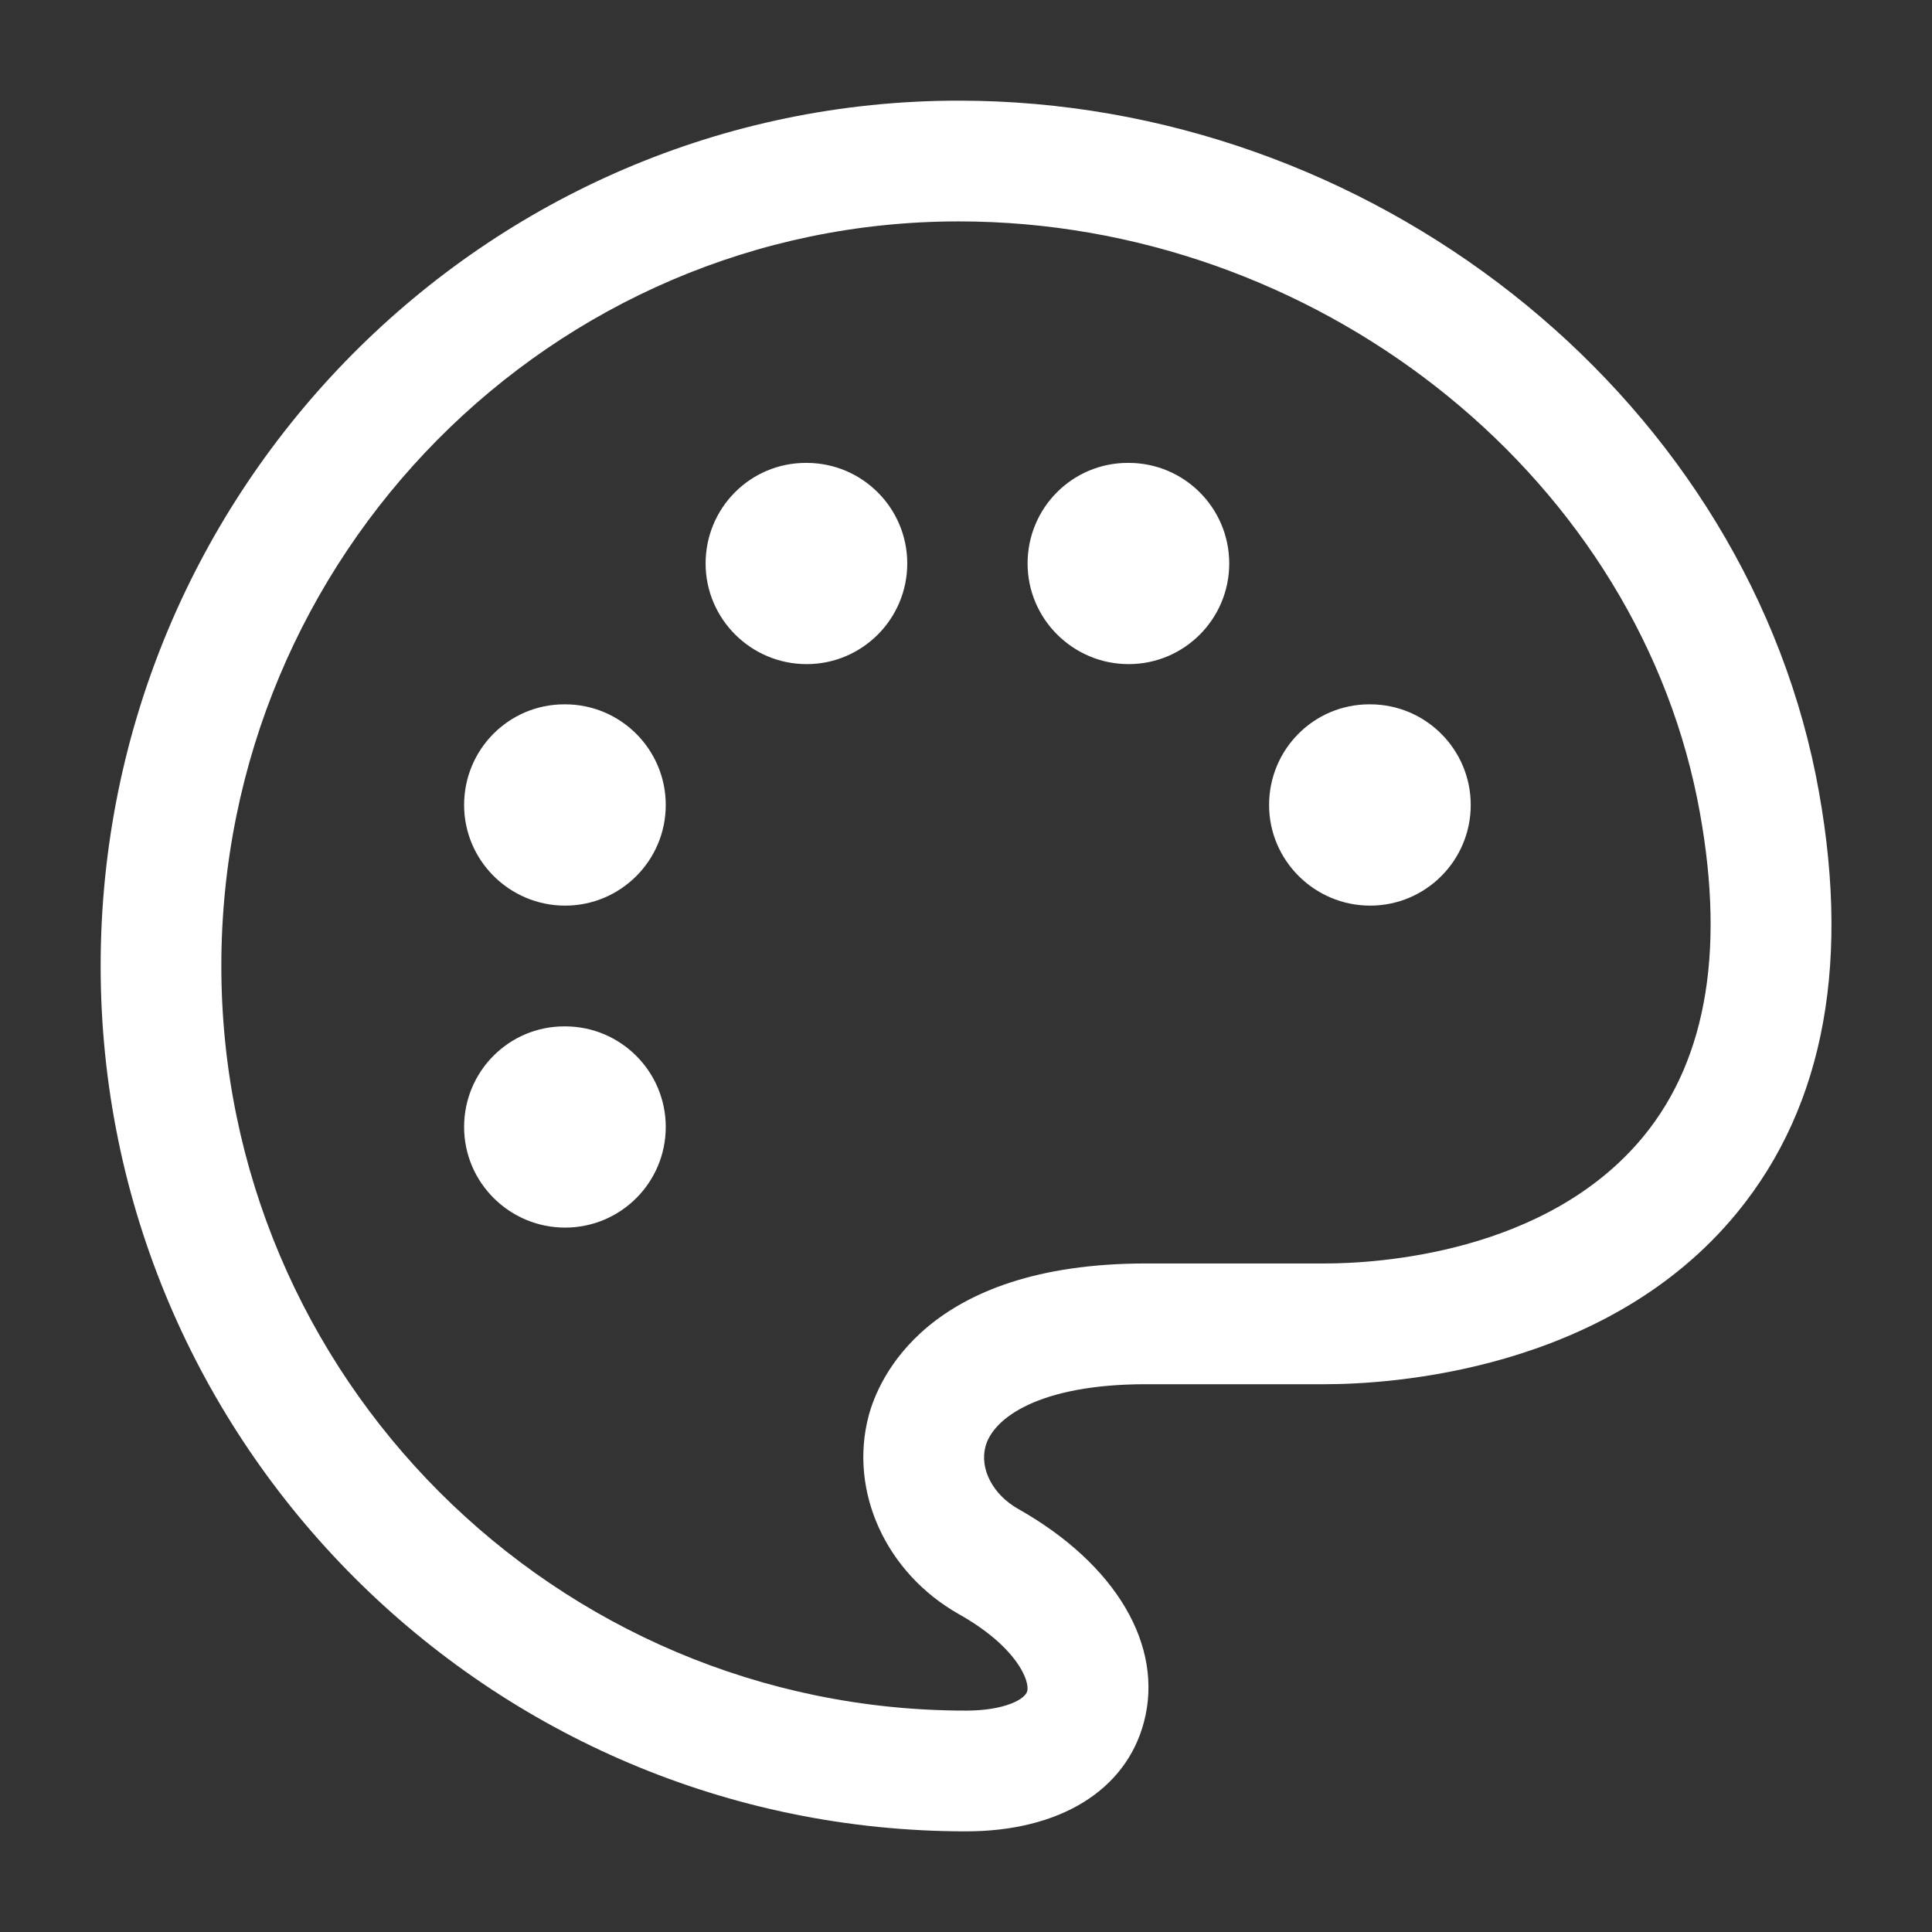
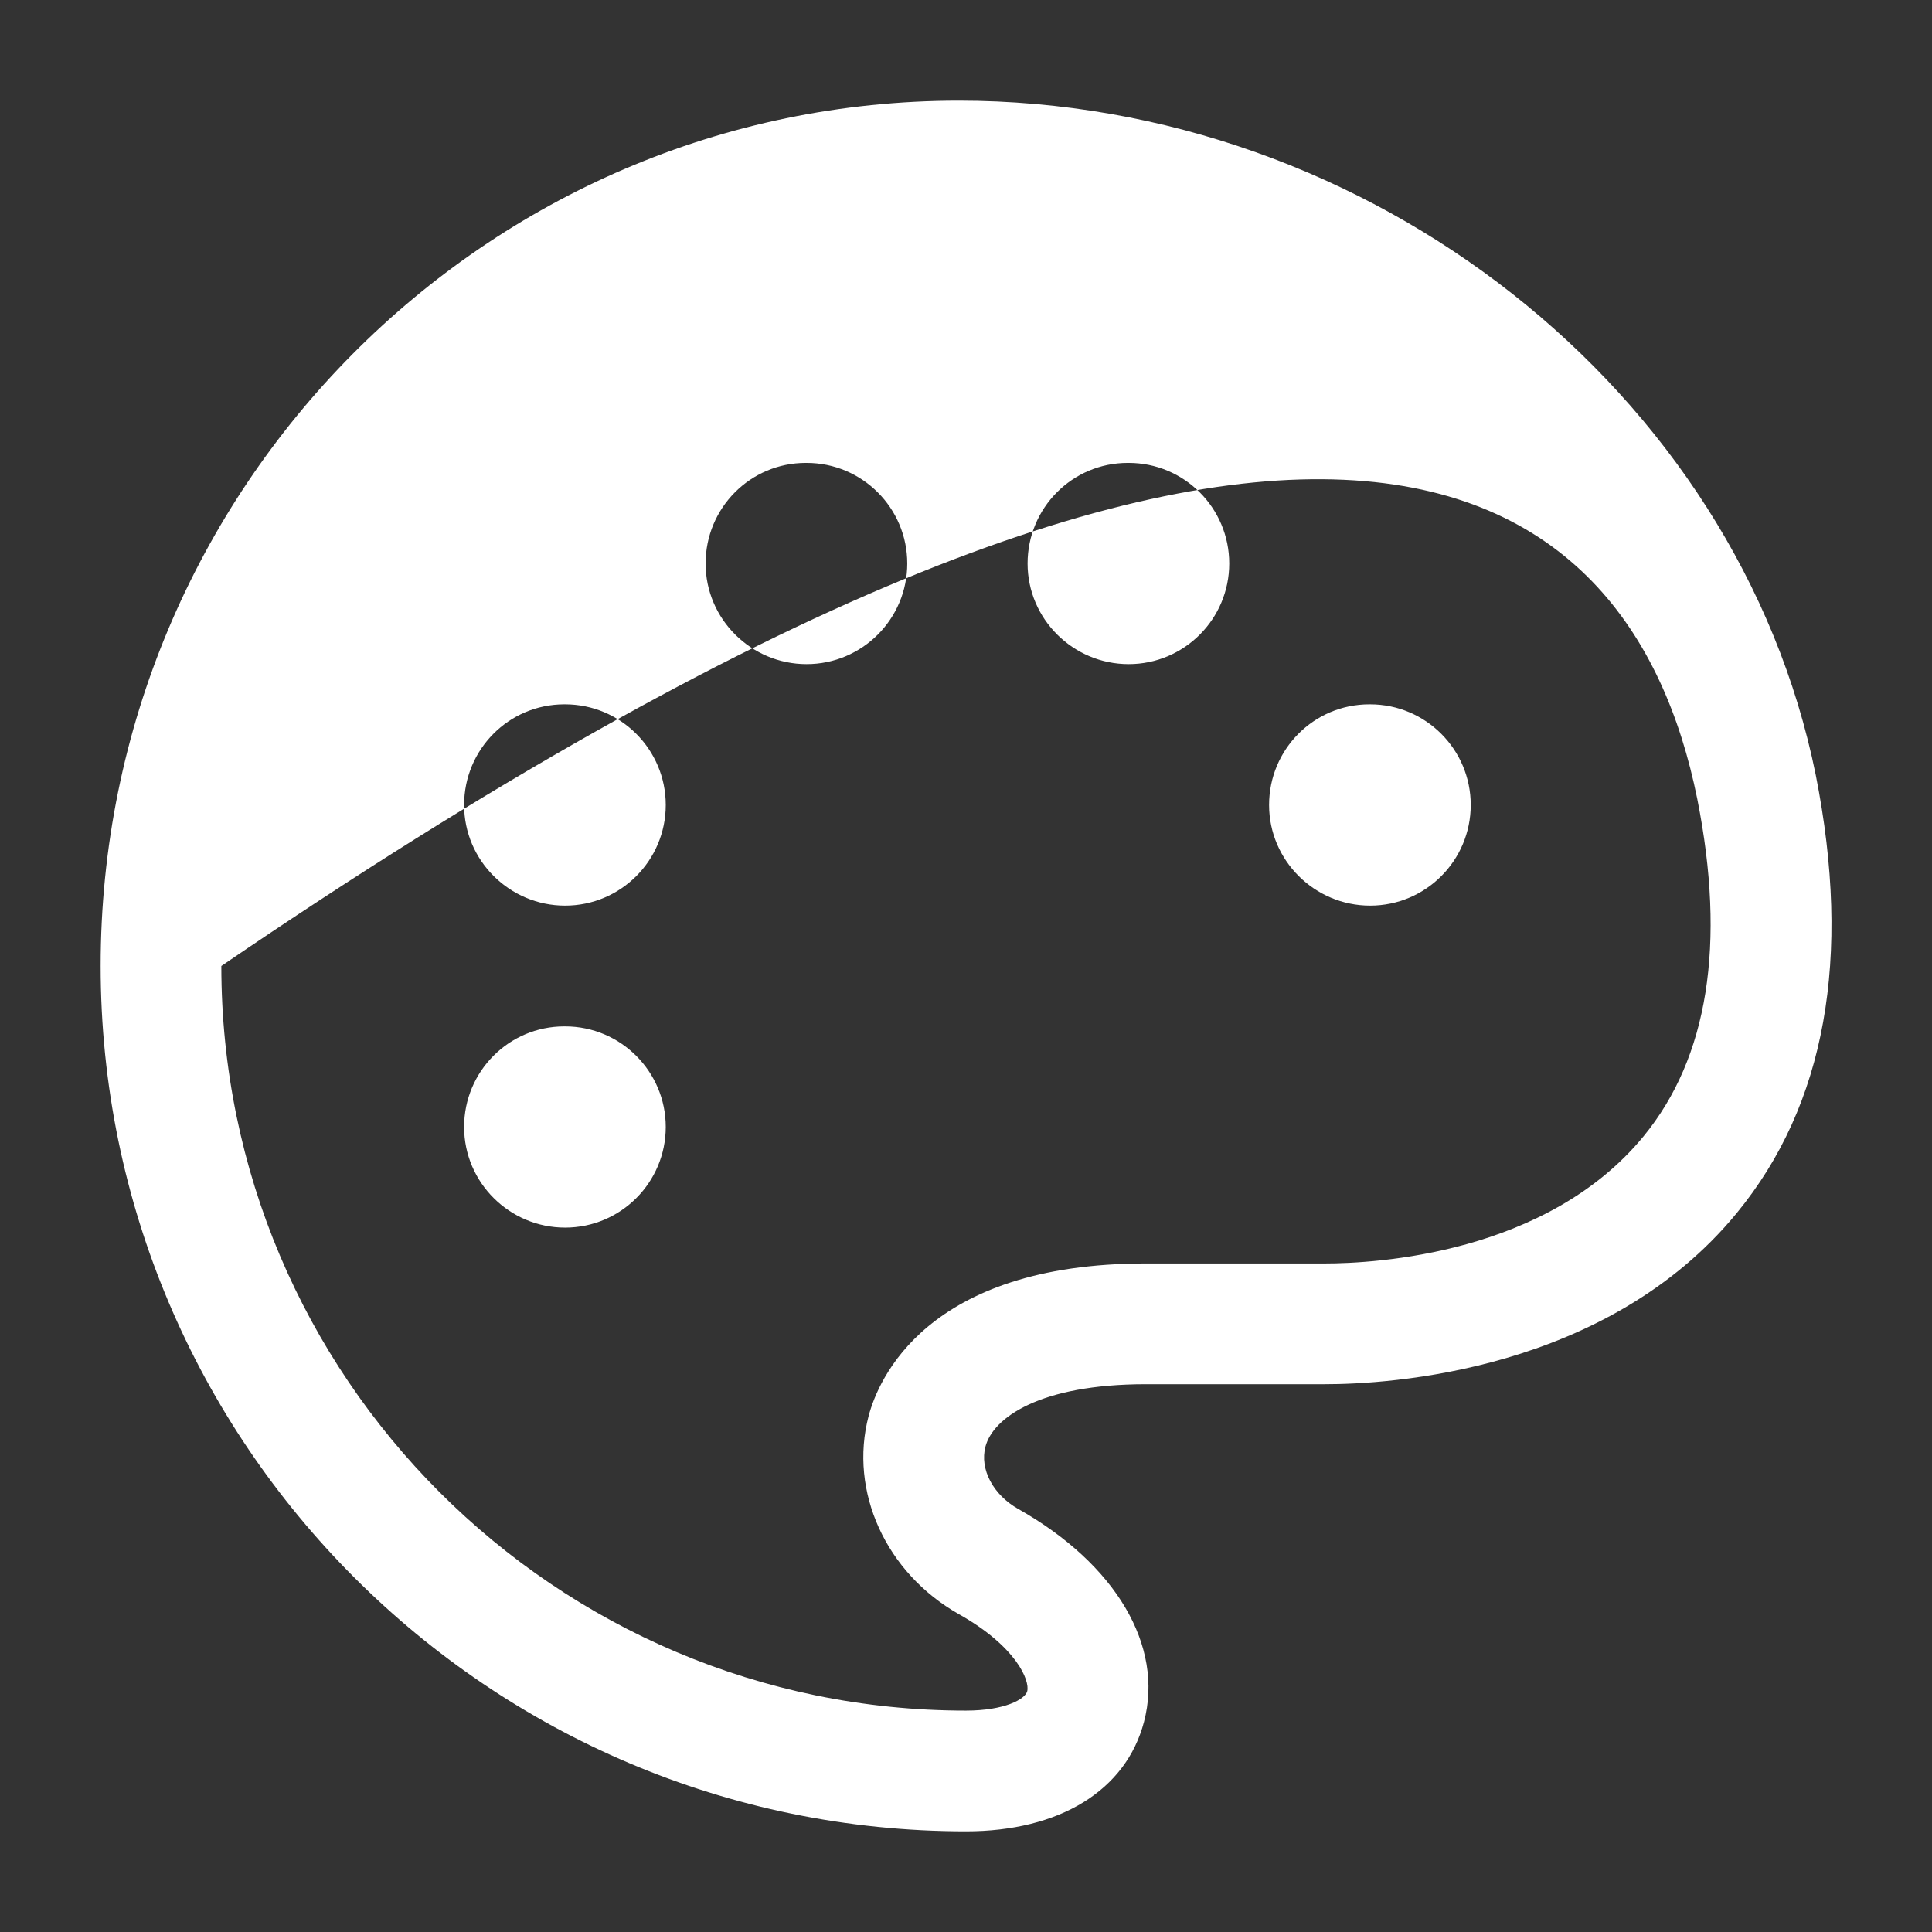
<svg xmlns="http://www.w3.org/2000/svg" width="32" height="32" viewBox="0 0 32 32" fill="none">
  <rect x="0" y="0" width="32" height="32" fill="#333333" stroke="none" />
-   <path d="M30.075 12.838C28.787 6.469 22.686 1.667 15.88 1.667C8.043 1.667 1.667 8.097 1.667 16C1.667 23.902 8.096 30.333 16 30.333C17.548 30.333 18.65 29.656 18.948 28.52C19.28 27.257 18.483 25.907 16.867 24.994C16.448 24.759 16.224 24.333 16.322 23.961C16.447 23.484 17.219 22.927 18.979 22.927H21.946C23 22.927 26.607 22.723 28.768 20.09C30.235 18.304 30.675 15.865 30.075 12.838ZM27.223 18.82C25.618 20.774 22.779 20.927 21.946 20.927H18.979C15.335 20.927 14.543 22.861 14.387 23.453C14.058 24.704 14.674 26.053 15.883 26.736C16.838 27.274 17.059 27.837 17.014 28.012C16.979 28.145 16.64 28.333 15.999 28.333C9.198 28.333 3.666 22.801 3.666 16C3.666 9.198 9.144 3.667 15.879 3.667C21.751 3.667 27.011 7.78 28.112 13.232C28.591 15.639 28.291 17.518 27.223 18.82ZM24.36 13.333C24.36 14.253 23.614 15 22.694 15C21.774 15 21.02 14.253 21.02 13.333C21.02 12.413 21.76 11.666 22.68 11.666H22.694C23.614 11.666 24.36 12.413 24.36 13.333ZM15.027 9.333C15.027 10.253 14.28 11 13.36 11C12.44 11 11.687 10.253 11.687 9.333C11.687 8.413 12.427 7.667 13.347 7.667H13.36C14.28 7.667 15.027 8.413 15.027 9.333ZM20.36 9.333C20.36 10.253 19.614 11 18.694 11C17.774 11 17.02 10.253 17.02 9.333C17.02 8.413 17.76 7.667 18.68 7.667H18.694C19.614 7.667 20.36 8.413 20.36 9.333ZM11.027 13.333C11.027 14.253 10.28 15 9.36 15C8.44 15 7.687 14.253 7.687 13.333C7.687 12.413 8.427 11.666 9.347 11.666H9.36C10.28 11.666 11.027 12.413 11.027 13.333ZM11.027 18.666C11.027 19.587 10.28 20.333 9.36 20.333C8.44 20.333 7.687 19.587 7.687 18.666C7.687 17.747 8.427 17 9.347 17H9.36C10.28 17 11.027 17.747 11.027 18.666Z" fill="white" />
+   <path d="M30.075 12.838C28.787 6.469 22.686 1.667 15.88 1.667C8.043 1.667 1.667 8.097 1.667 16C1.667 23.902 8.096 30.333 16 30.333C17.548 30.333 18.65 29.656 18.948 28.52C19.28 27.257 18.483 25.907 16.867 24.994C16.448 24.759 16.224 24.333 16.322 23.961C16.447 23.484 17.219 22.927 18.979 22.927H21.946C23 22.927 26.607 22.723 28.768 20.09C30.235 18.304 30.675 15.865 30.075 12.838ZM27.223 18.82C25.618 20.774 22.779 20.927 21.946 20.927H18.979C15.335 20.927 14.543 22.861 14.387 23.453C14.058 24.704 14.674 26.053 15.883 26.736C16.838 27.274 17.059 27.837 17.014 28.012C16.979 28.145 16.64 28.333 15.999 28.333C9.198 28.333 3.666 22.801 3.666 16C21.751 3.667 27.011 7.78 28.112 13.232C28.591 15.639 28.291 17.518 27.223 18.82ZM24.36 13.333C24.36 14.253 23.614 15 22.694 15C21.774 15 21.02 14.253 21.02 13.333C21.02 12.413 21.76 11.666 22.68 11.666H22.694C23.614 11.666 24.36 12.413 24.36 13.333ZM15.027 9.333C15.027 10.253 14.28 11 13.36 11C12.44 11 11.687 10.253 11.687 9.333C11.687 8.413 12.427 7.667 13.347 7.667H13.36C14.28 7.667 15.027 8.413 15.027 9.333ZM20.36 9.333C20.36 10.253 19.614 11 18.694 11C17.774 11 17.02 10.253 17.02 9.333C17.02 8.413 17.76 7.667 18.68 7.667H18.694C19.614 7.667 20.36 8.413 20.36 9.333ZM11.027 13.333C11.027 14.253 10.28 15 9.36 15C8.44 15 7.687 14.253 7.687 13.333C7.687 12.413 8.427 11.666 9.347 11.666H9.36C10.28 11.666 11.027 12.413 11.027 13.333ZM11.027 18.666C11.027 19.587 10.28 20.333 9.36 20.333C8.44 20.333 7.687 19.587 7.687 18.666C7.687 17.747 8.427 17 9.347 17H9.36C10.28 17 11.027 17.747 11.027 18.666Z" fill="white" />
</svg>